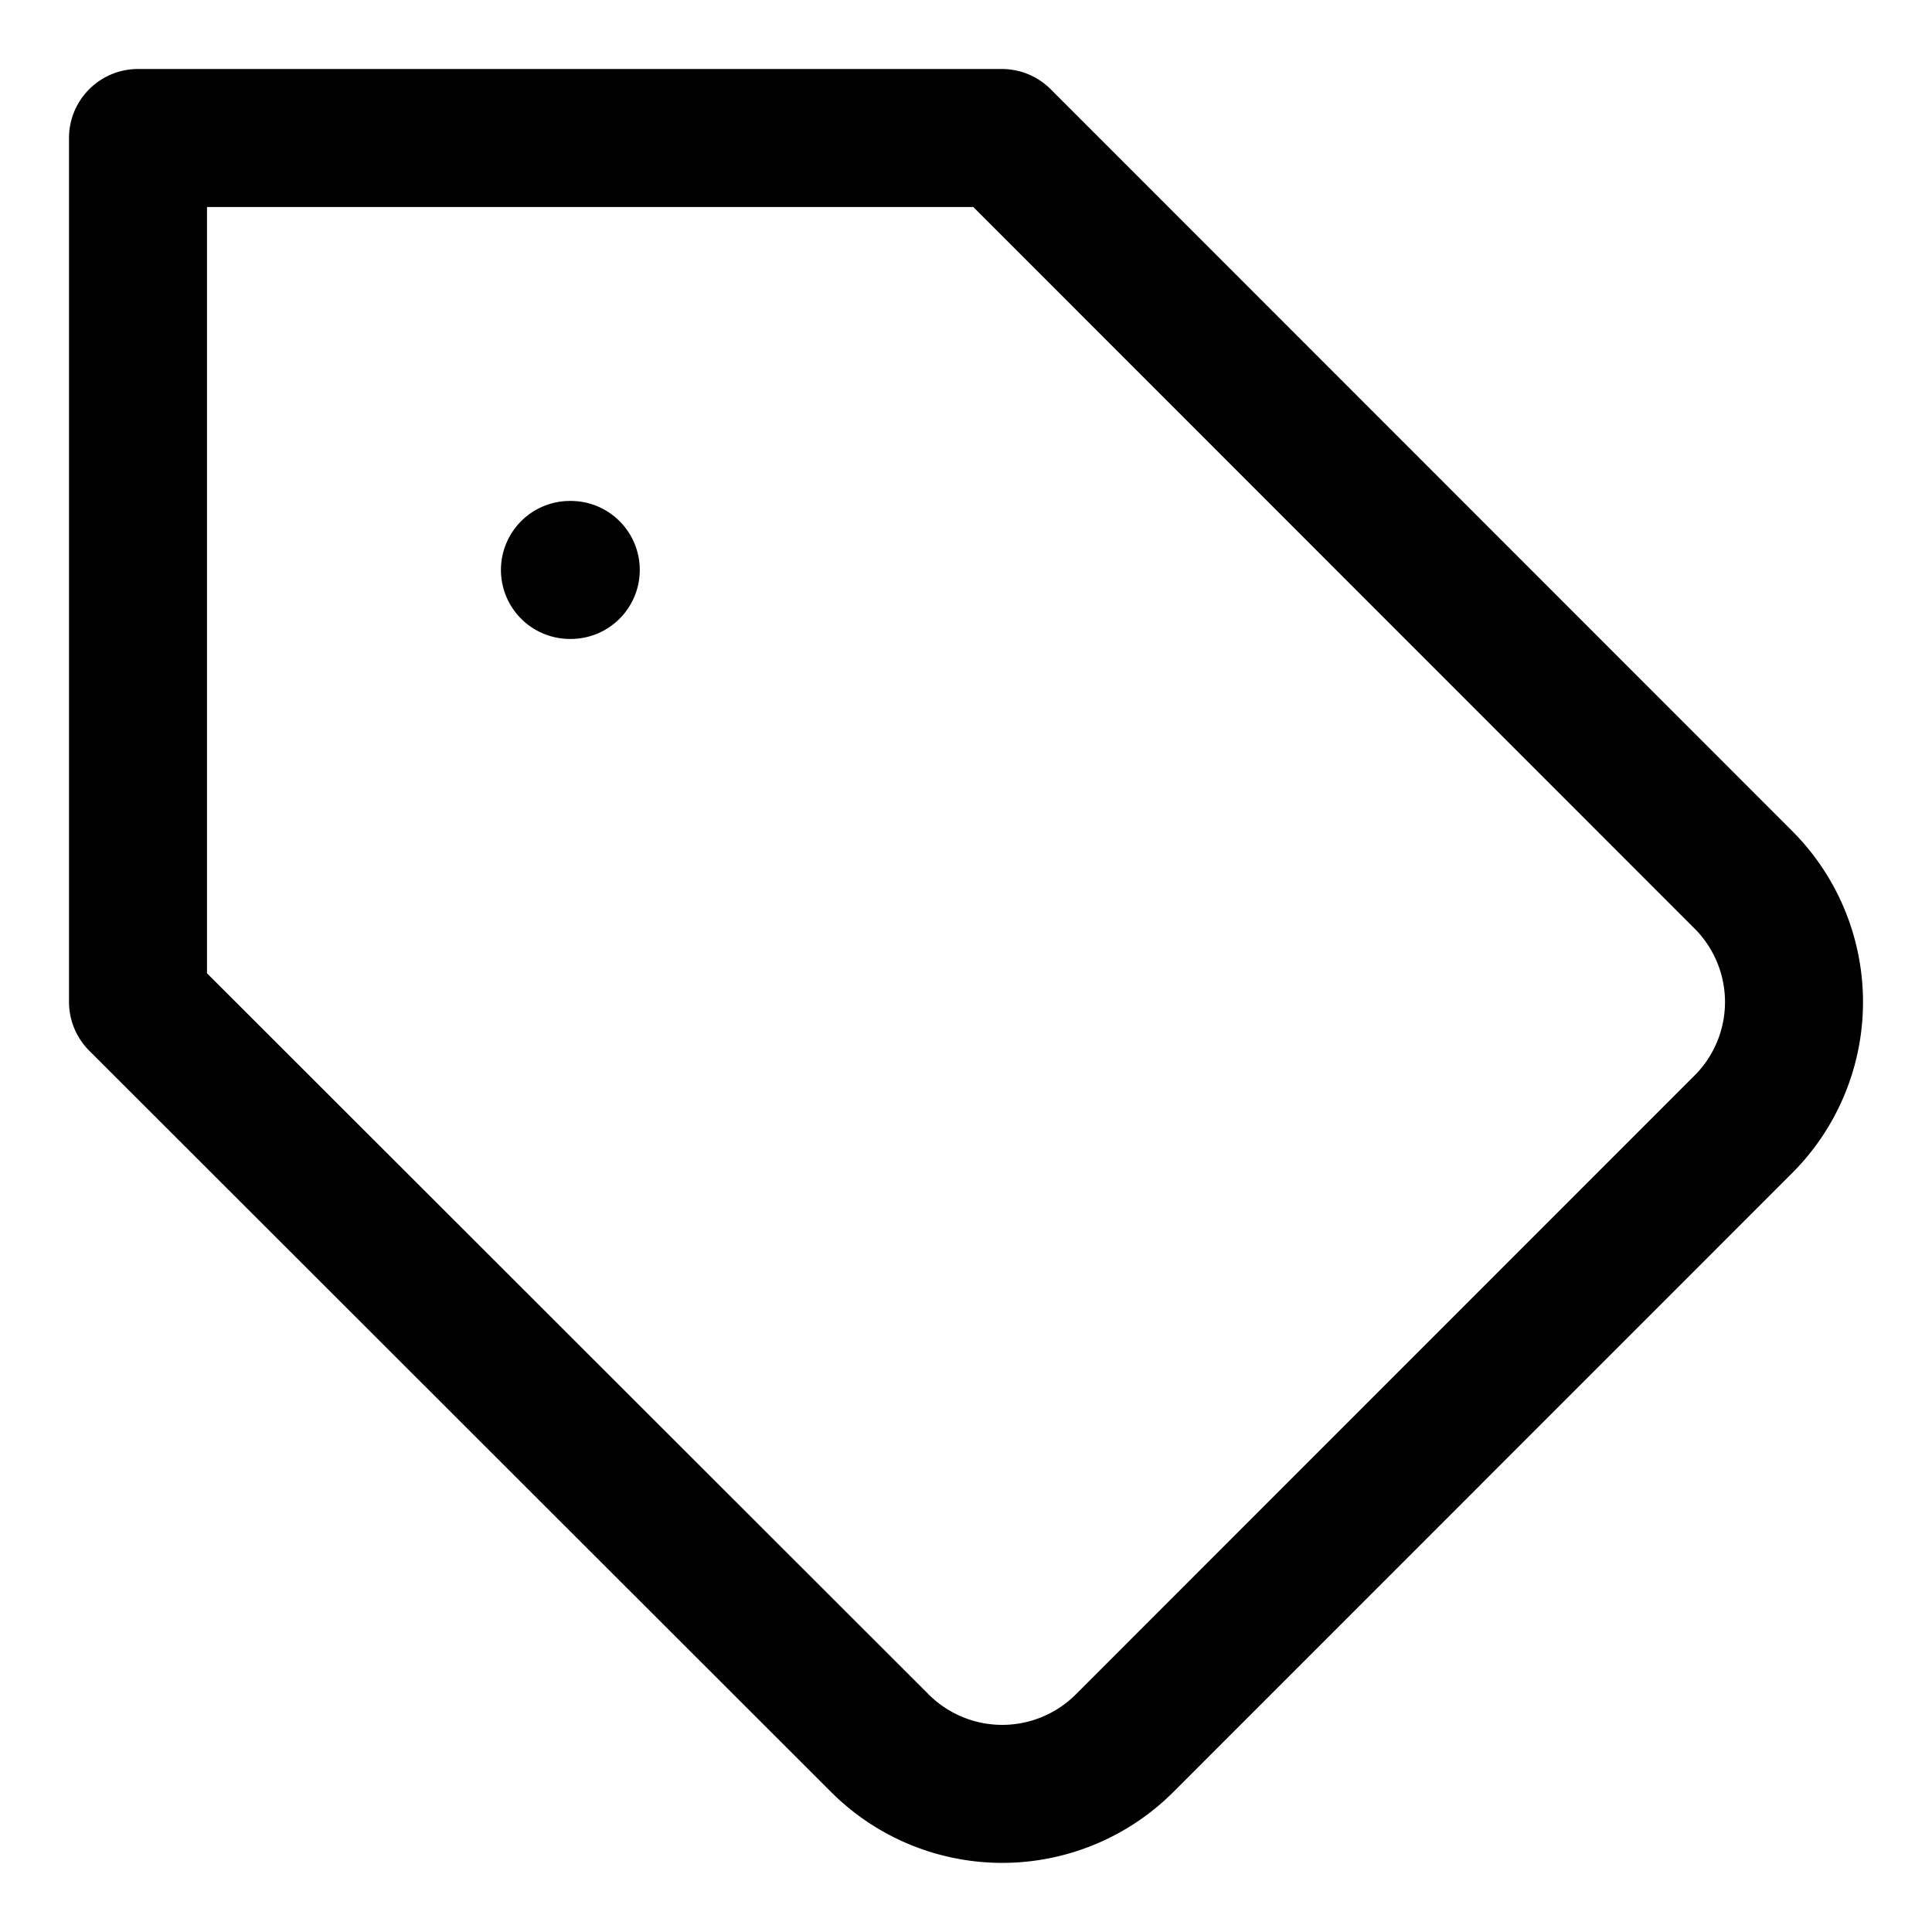
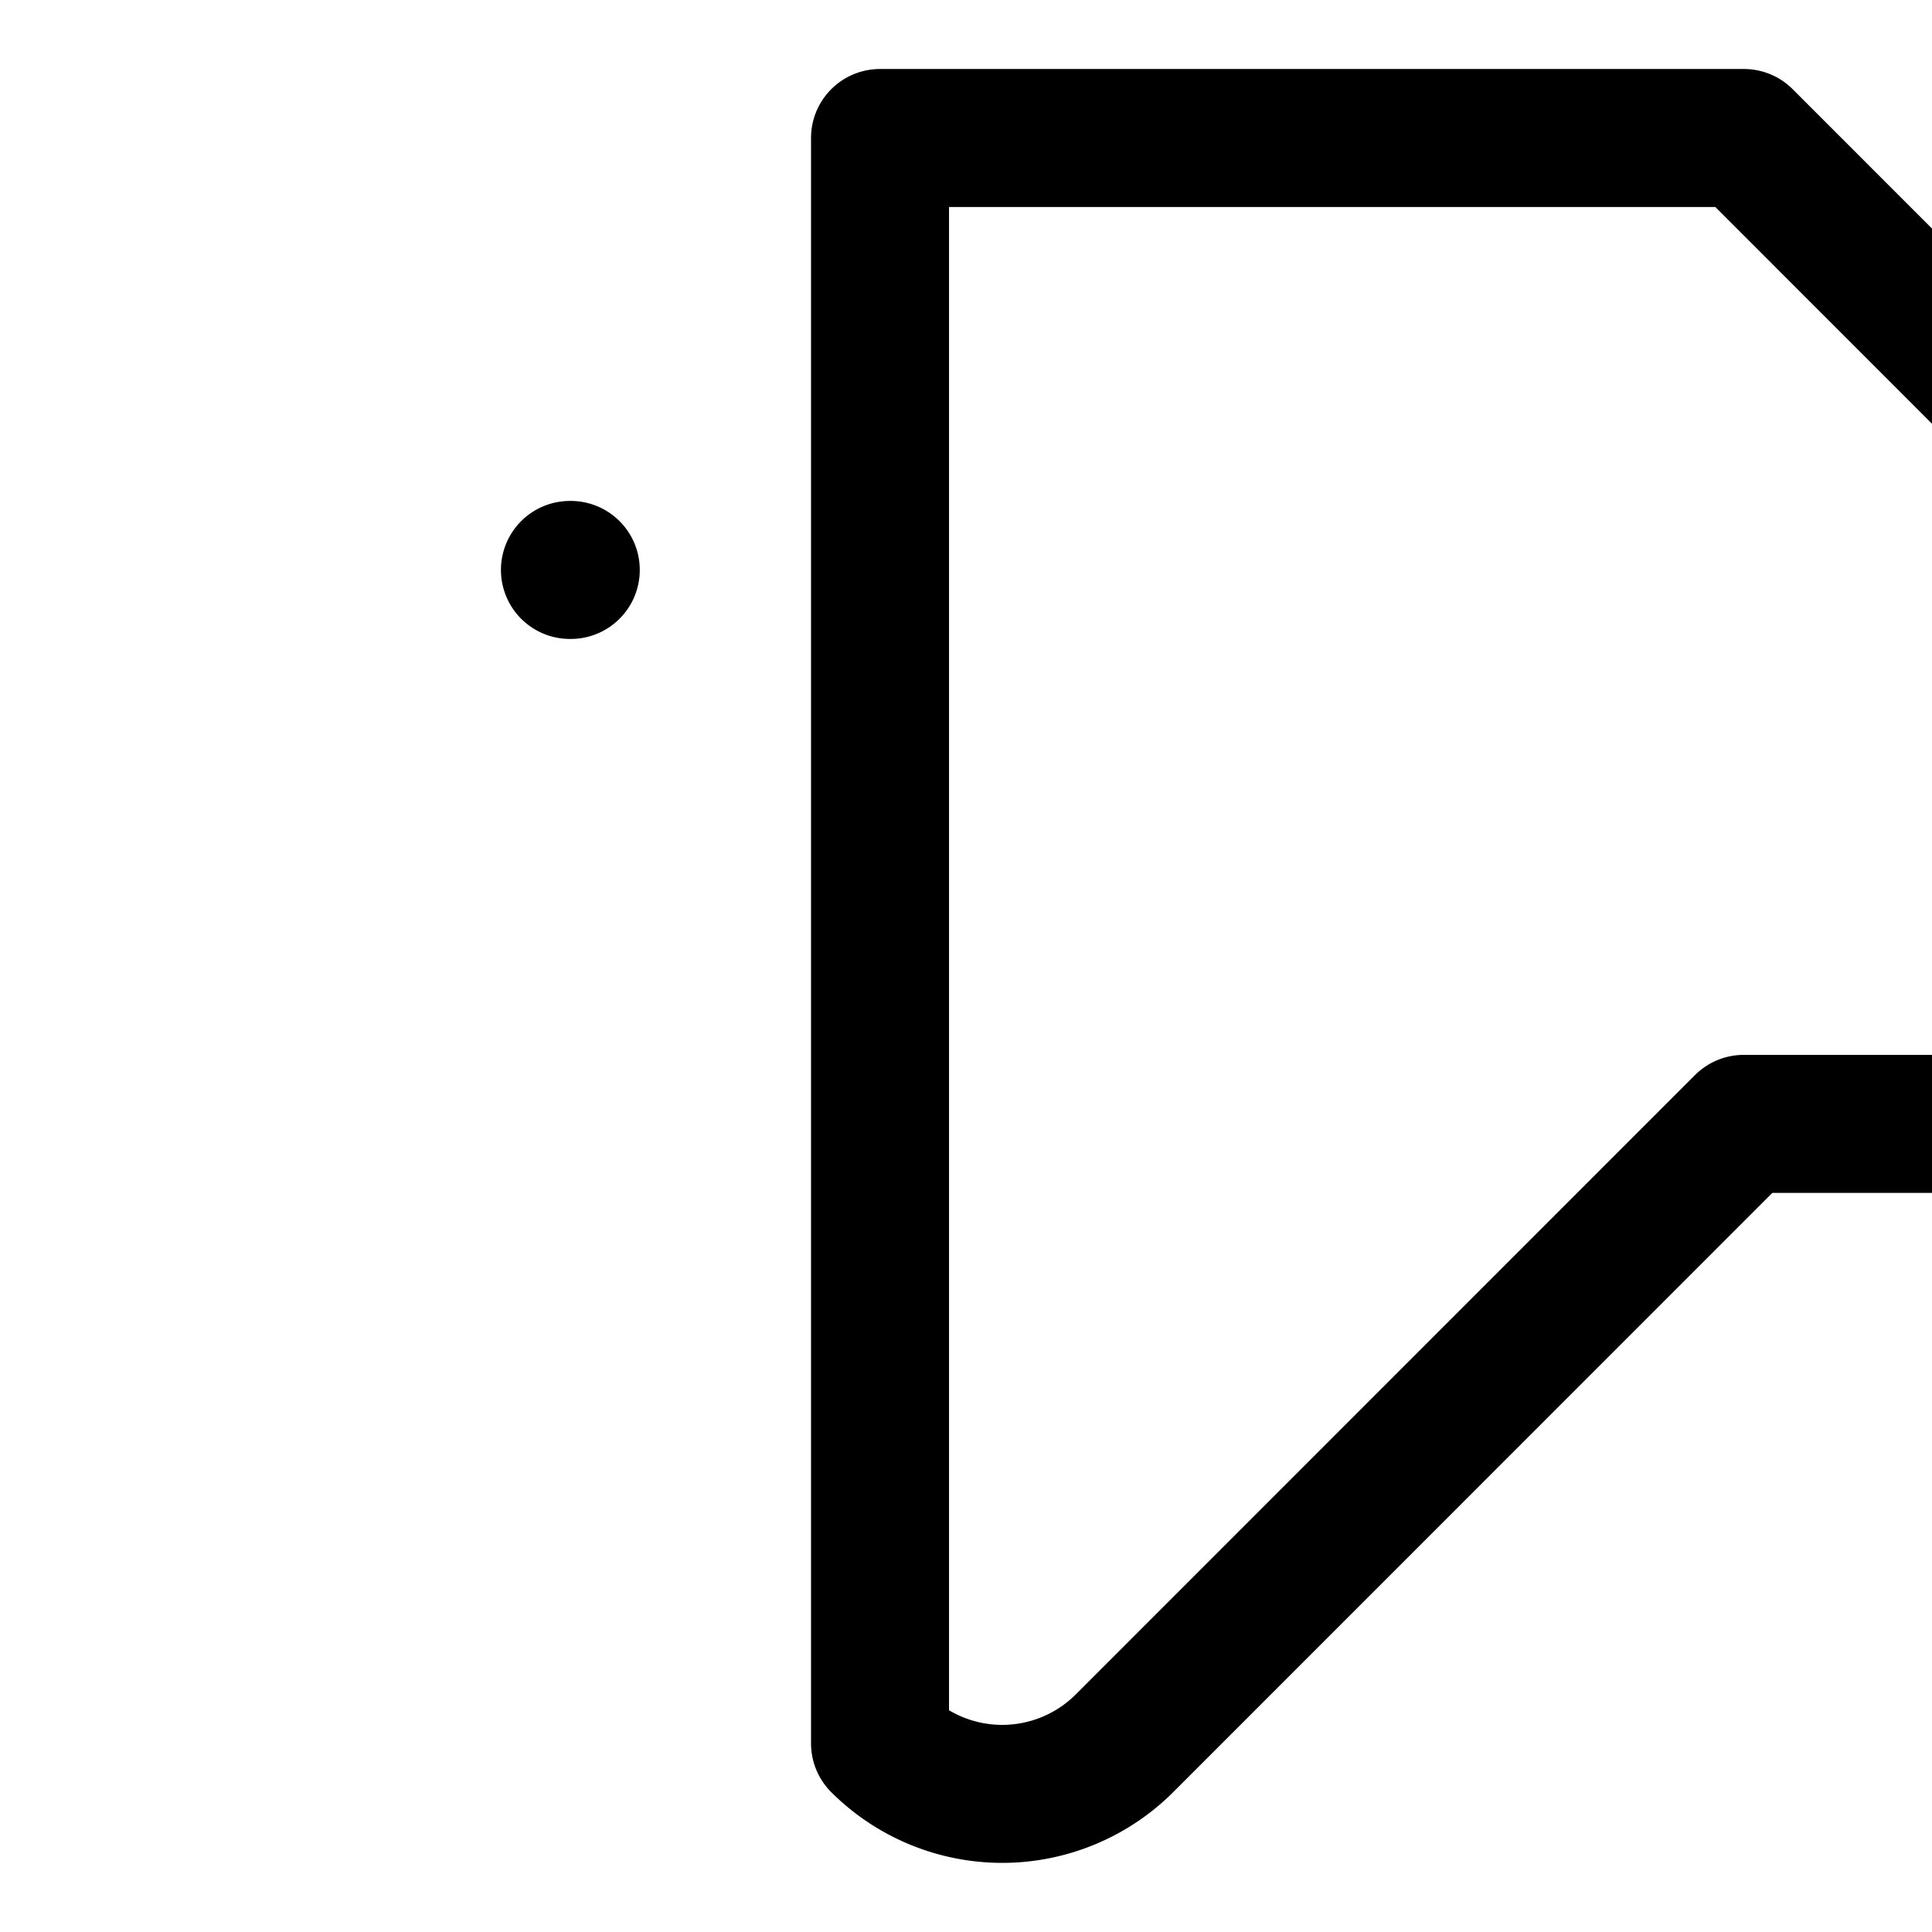
<svg xmlns="http://www.w3.org/2000/svg" width="14" height="14" fill="none">
-   <path d="M4.13 4.13h.006m8.5 4.014l-4.488 4.489a1.254 1.254 0 01-1.771 0L1 7.26V1h6.26l5.376 5.378a1.253 1.253 0 010 1.766z" stroke="#000" stroke-linecap="round" stroke-linejoin="round" />
+   <path d="M4.13 4.13h.006m8.5 4.014l-4.488 4.489a1.254 1.254 0 01-1.771 0V1h6.26l5.376 5.378a1.253 1.253 0 010 1.766z" stroke="#000" stroke-linecap="round" stroke-linejoin="round" />
</svg>